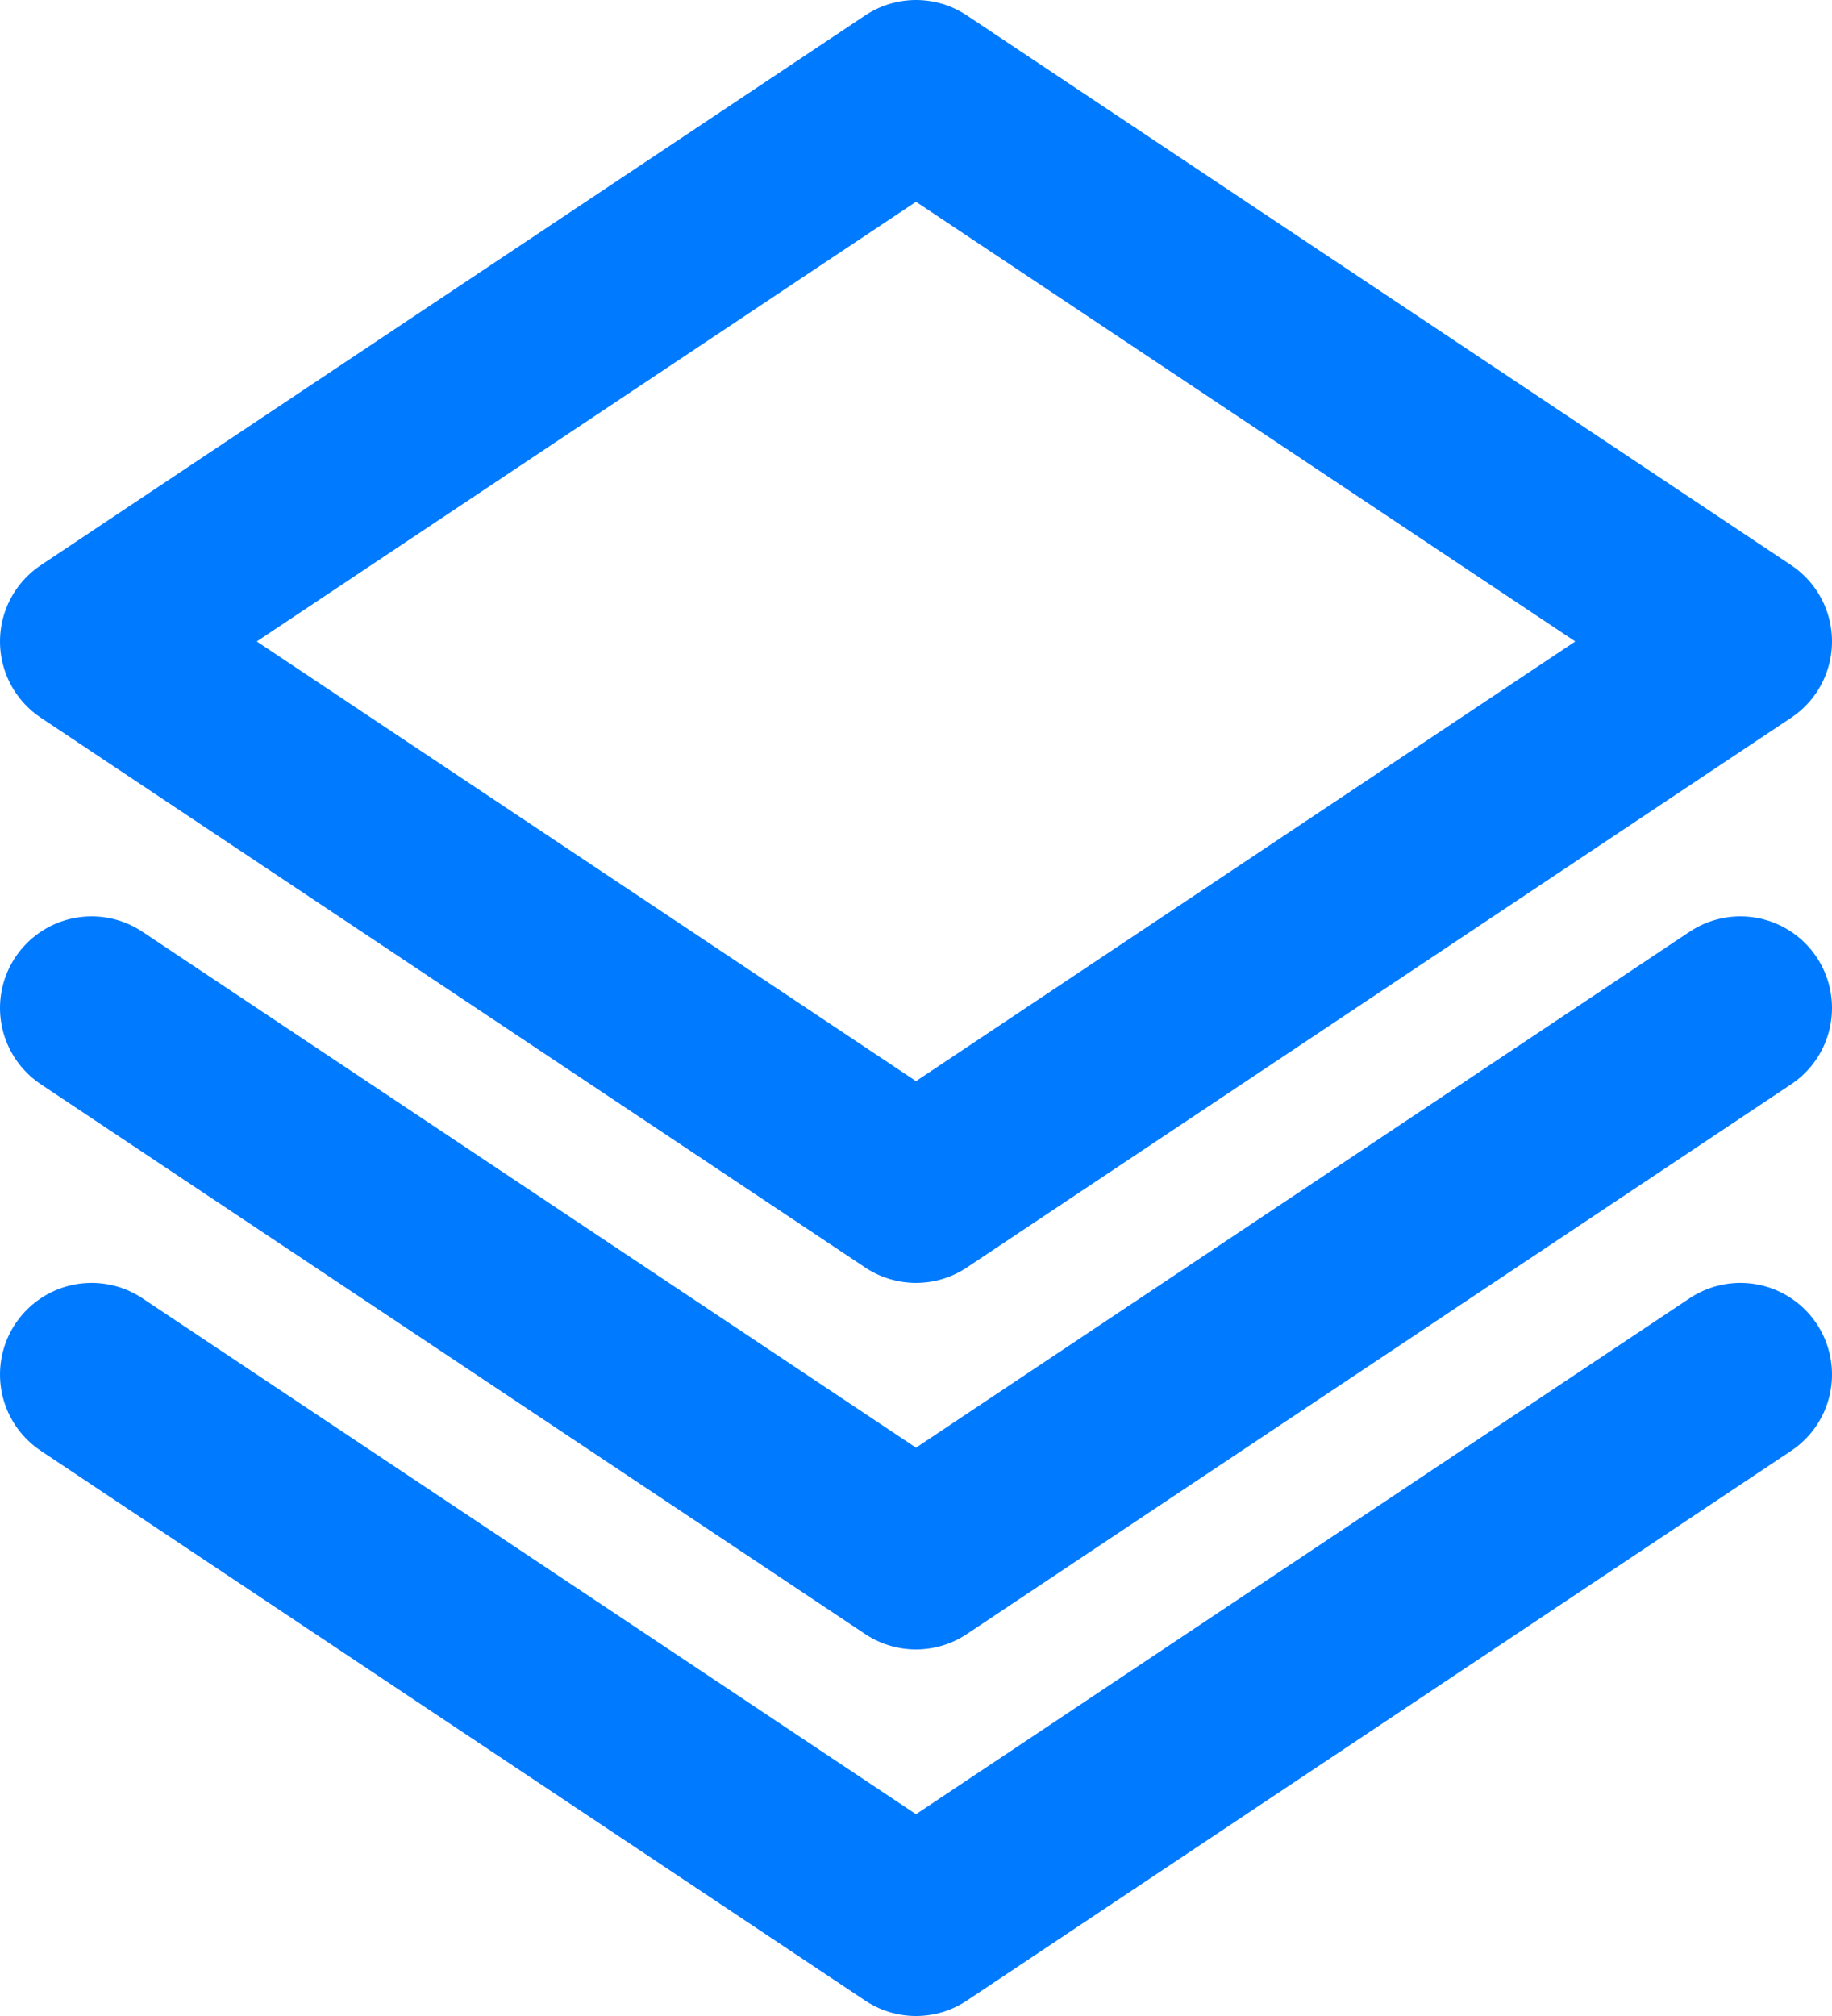
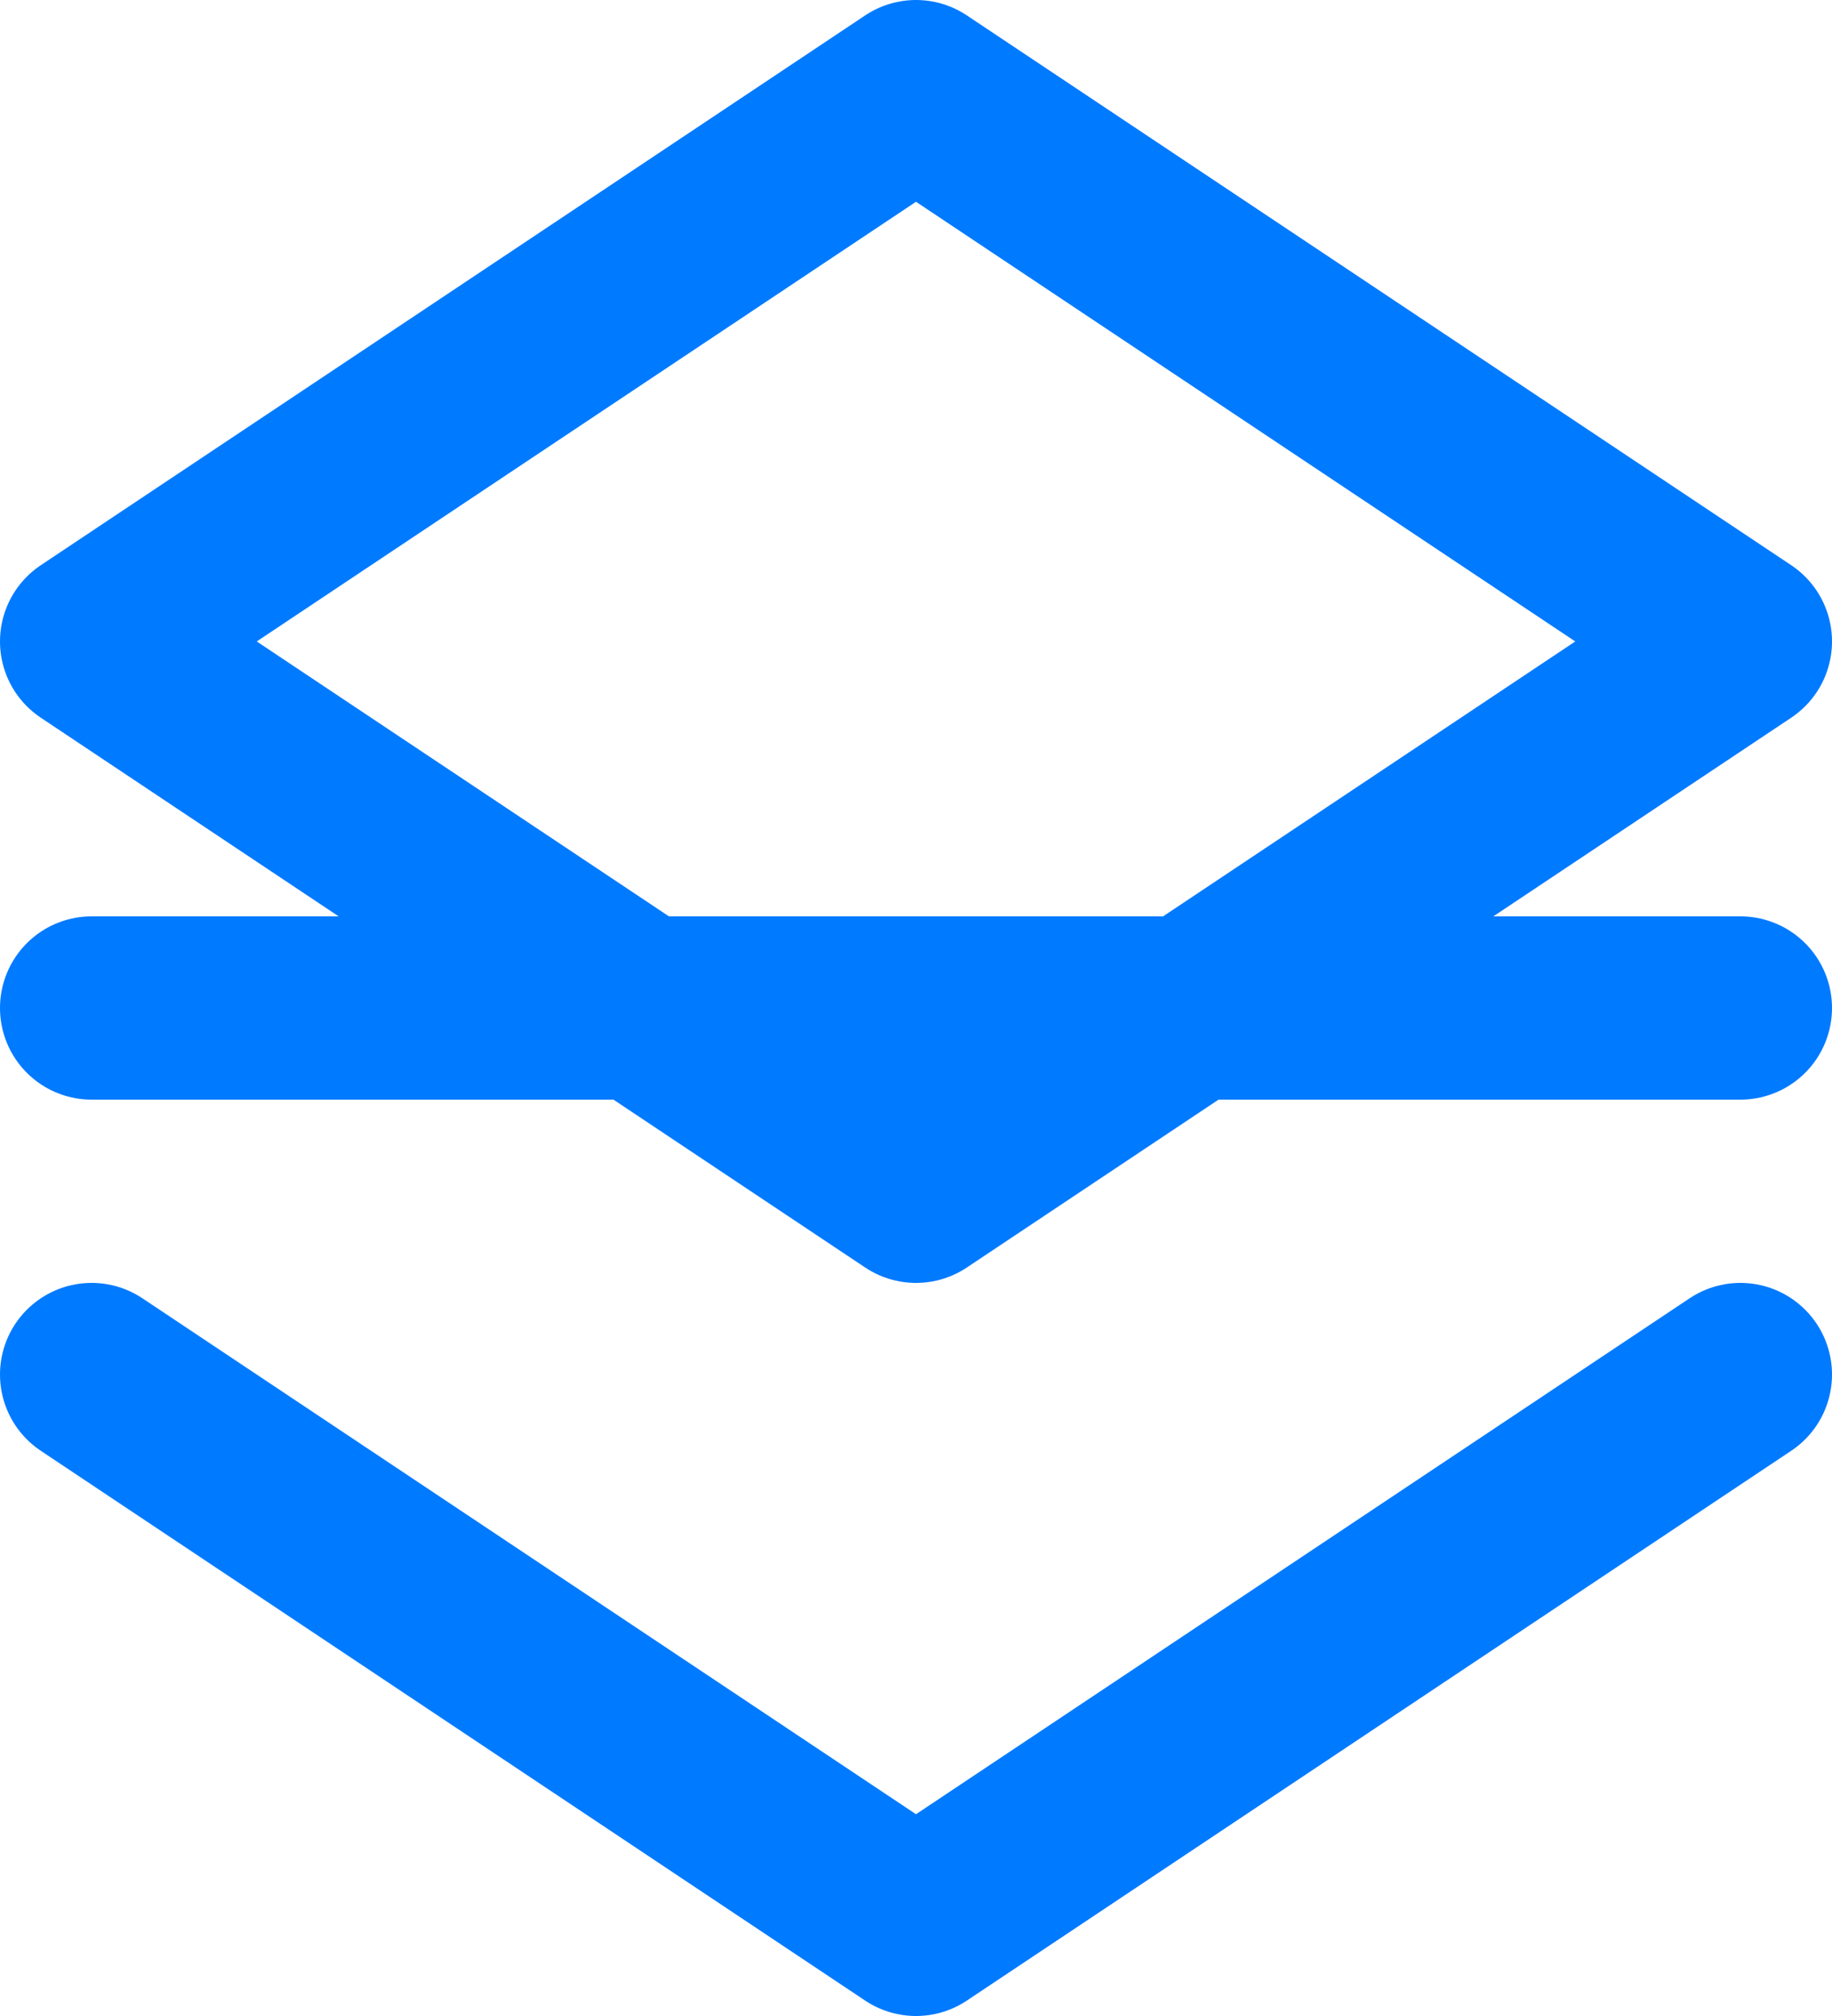
<svg xmlns="http://www.w3.org/2000/svg" fill="none" height="100%" overflow="visible" preserveAspectRatio="none" style="display: block;" viewBox="0 0 20 22" width="100%">
-   <path d="M19 11L10 17L1 11M19 15L10 21L1 15M19 7L10 13L1 7L10 1L19 7Z" id="Vector" stroke="#007AFF" stroke-linecap="round" stroke-linejoin="round" stroke-width="2" />
+   <path d="M19 11L1 11M19 15L10 21L1 15M19 7L10 13L1 7L10 1L19 7Z" id="Vector" stroke="#007AFF" stroke-linecap="round" stroke-linejoin="round" stroke-width="2" />
</svg>